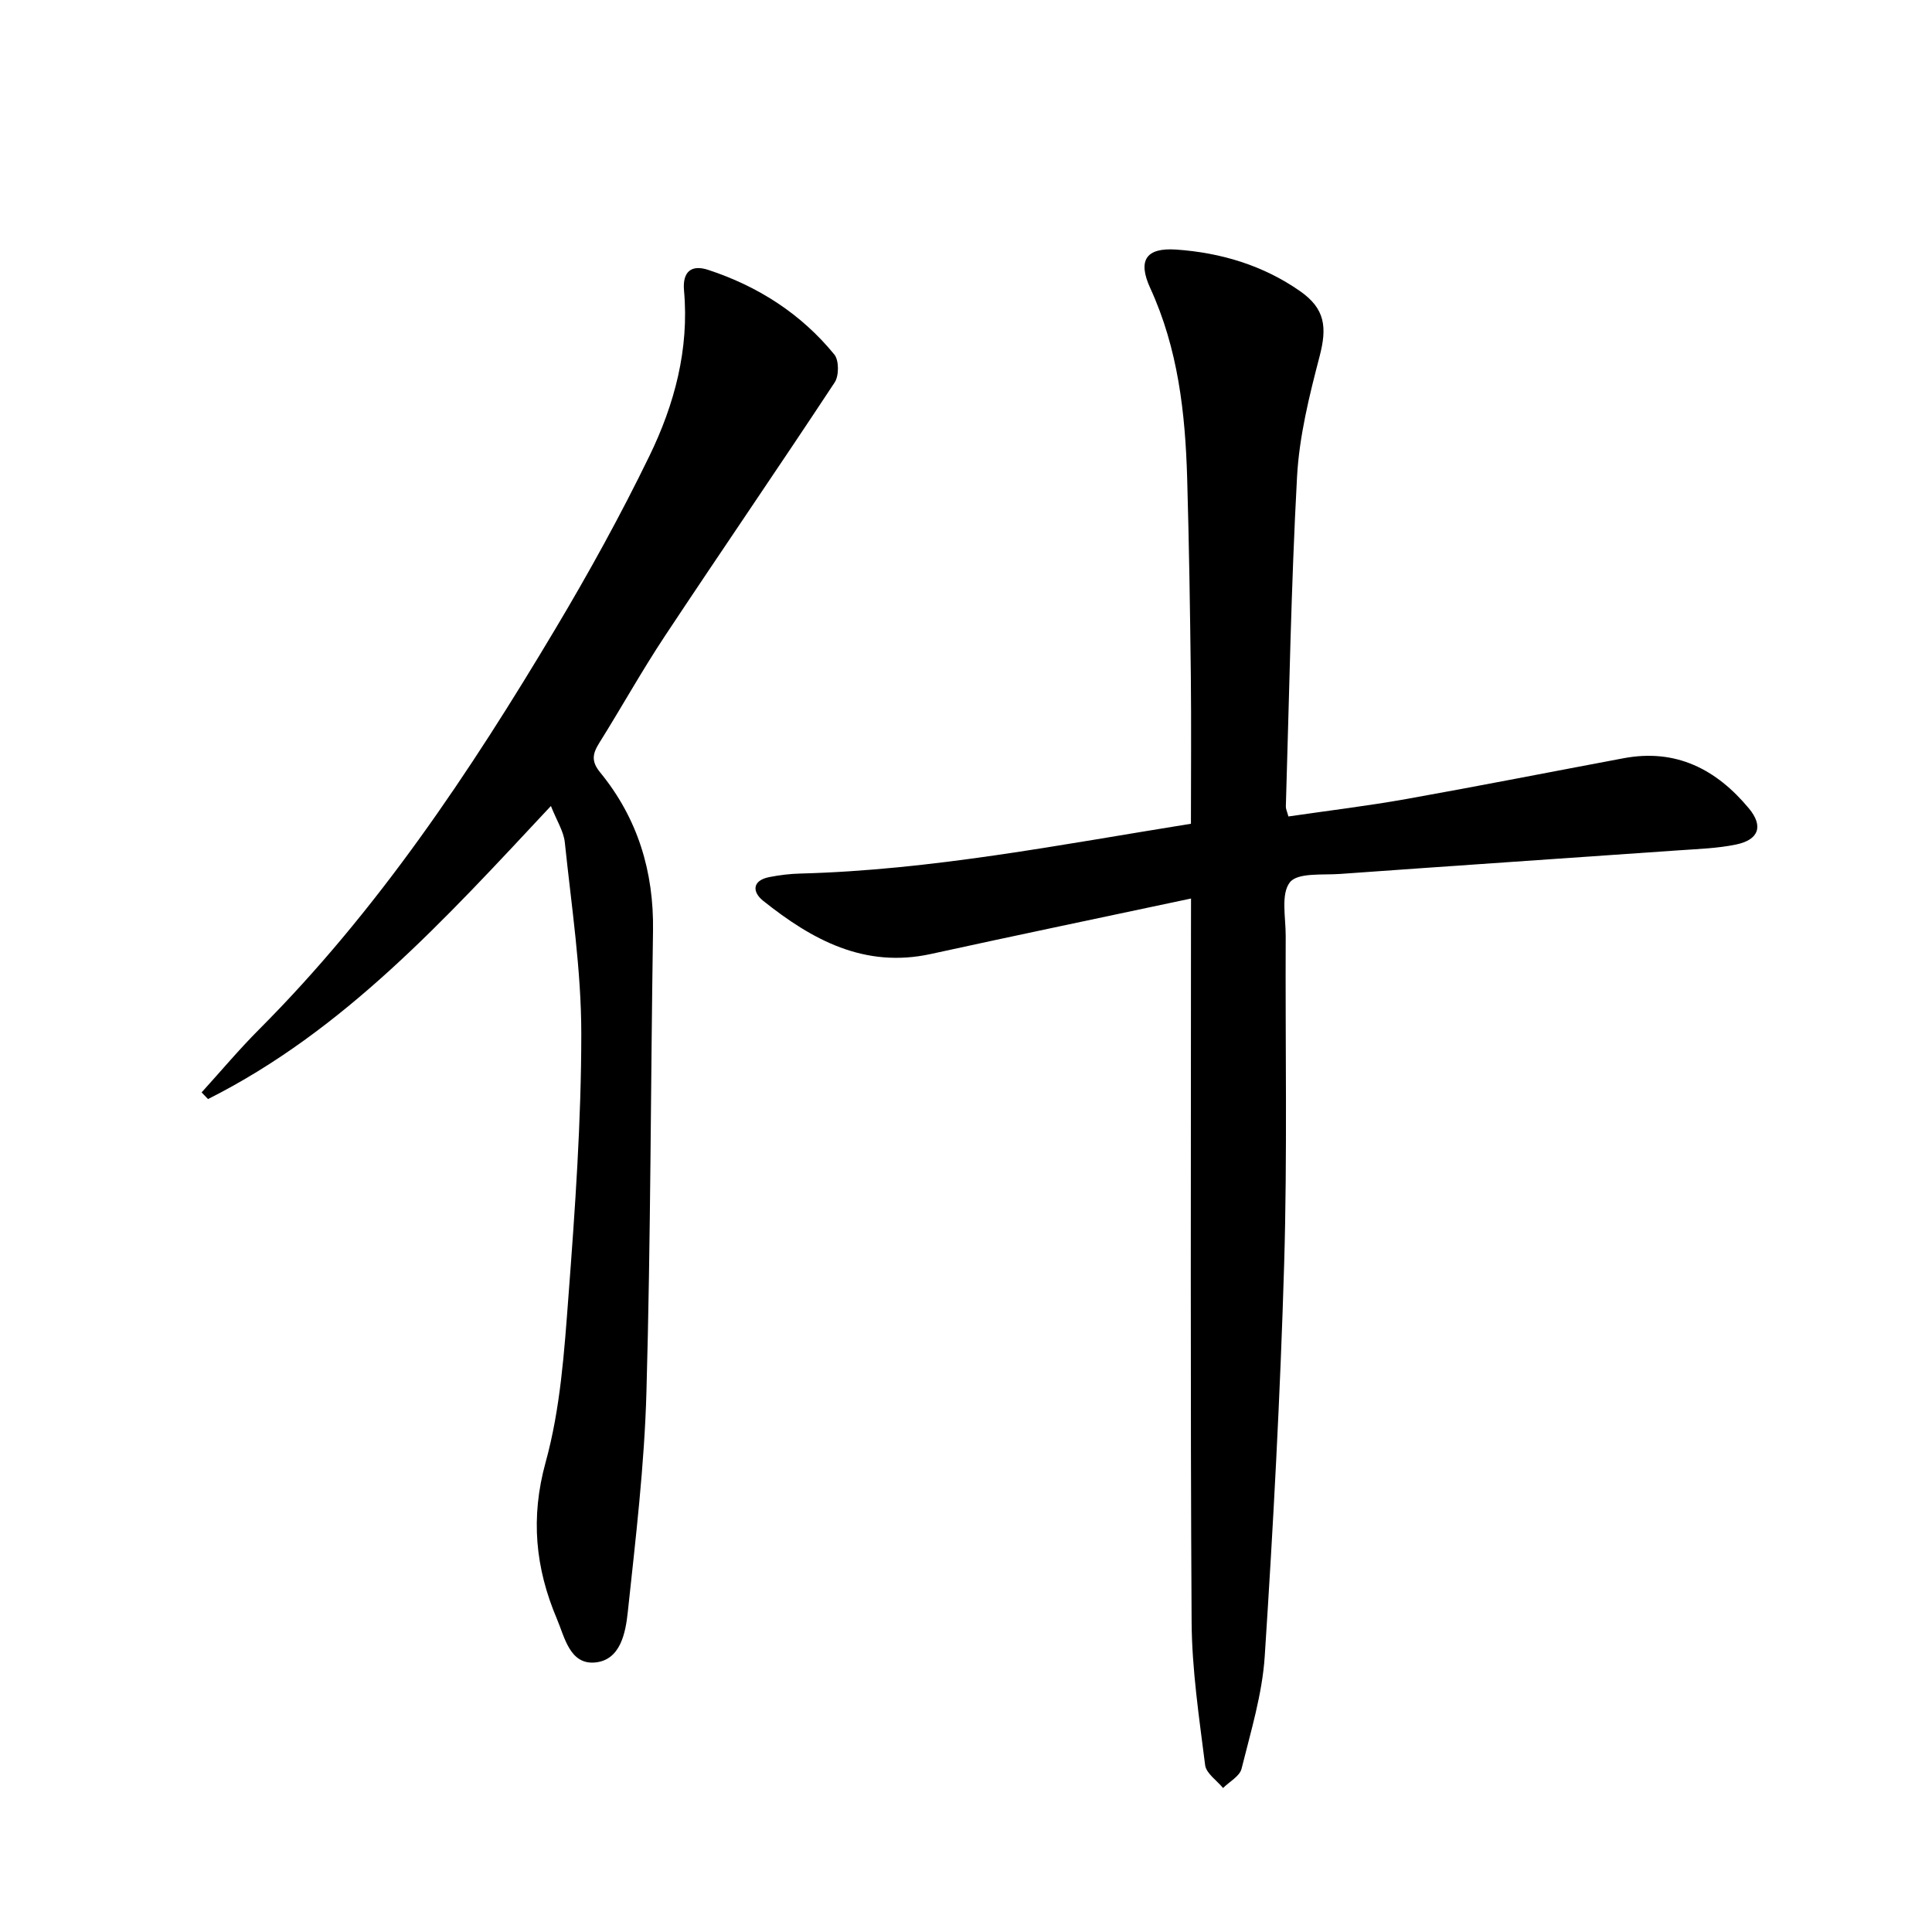
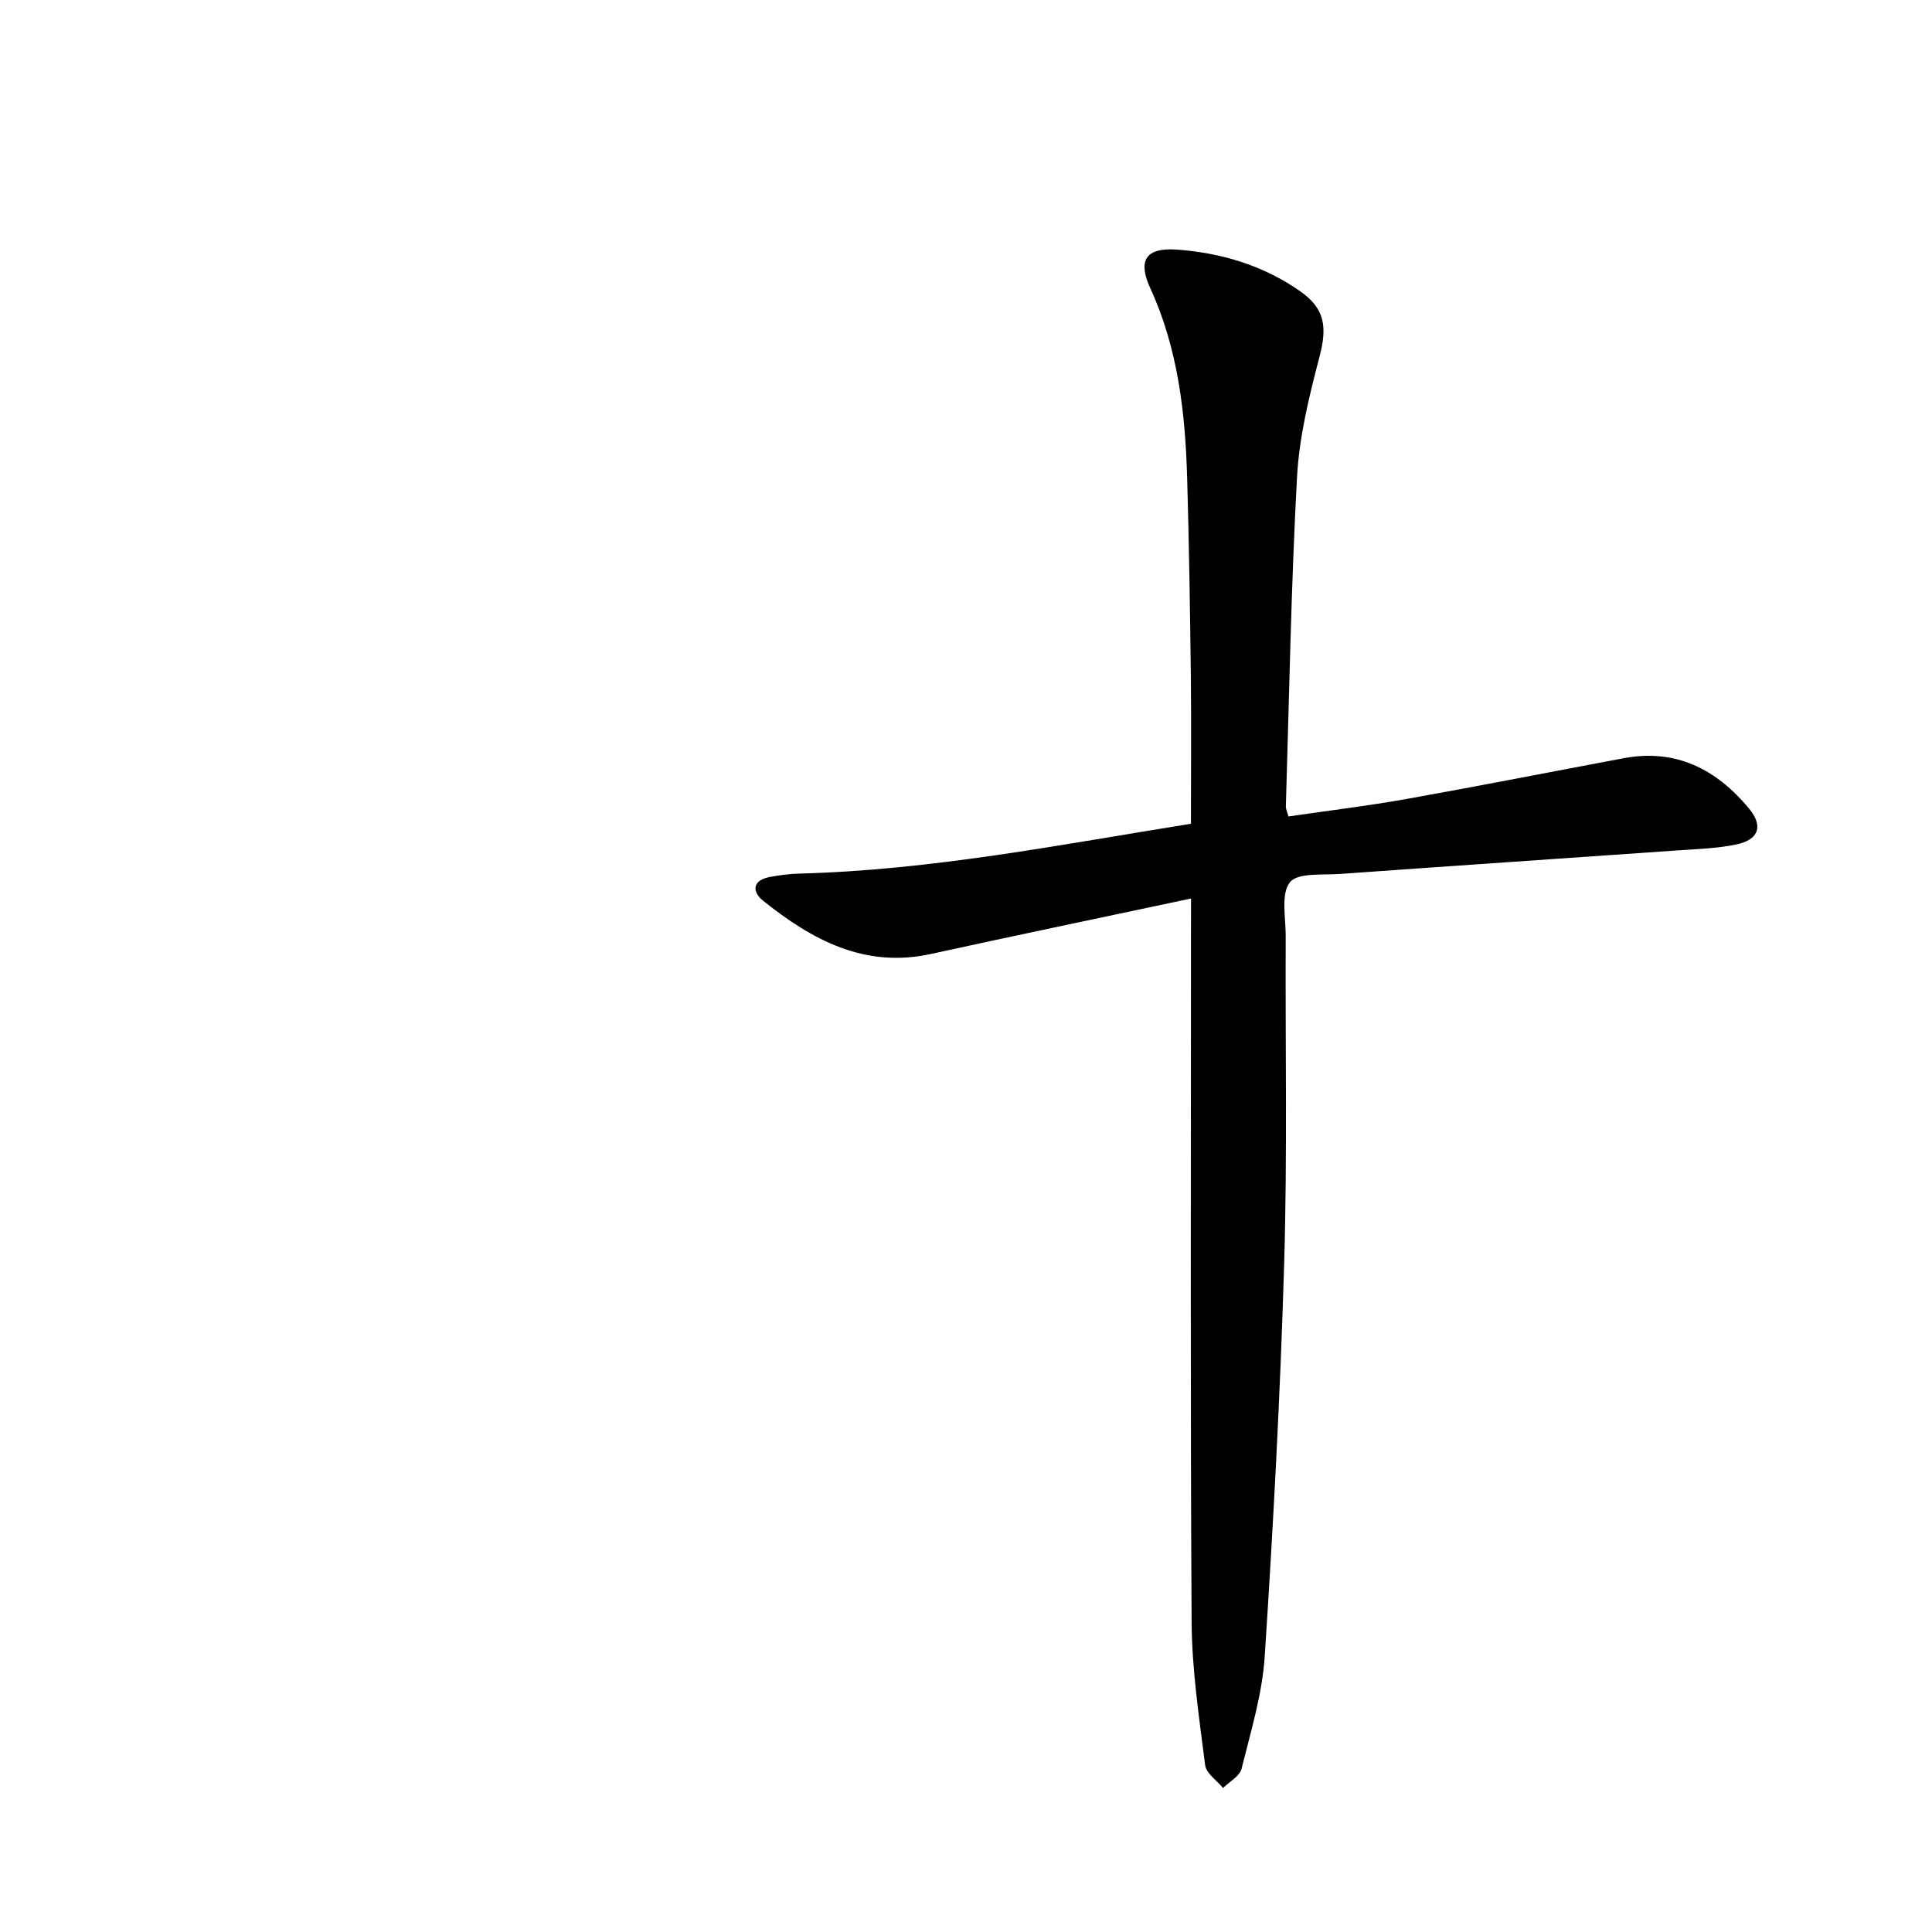
<svg xmlns="http://www.w3.org/2000/svg" enable-background="new 0 0 400 400" viewBox="0 0 400 400">
  <path d="m246.59 186.03c-18.56 3.95-36.23 7.62-53.85 11.48-13.77 3.02-24.63-2.94-34.75-11.02-2.25-1.8-2.31-4.19 1.29-4.9 2.1-.41 4.25-.68 6.39-.73 27.14-.71 53.69-5.95 80.9-10.31 0-10.37.09-20.49-.02-30.62-.16-13.65-.37-27.29-.76-40.93-.39-13.51-1.89-26.81-7.64-39.34-2.66-5.79-.86-8.41 5.35-7.99 9.26.64 18.01 3.26 25.68 8.62 5.22 3.65 5.59 7.51 4.02 13.52-2.13 8.15-4.2 16.51-4.66 24.87-1.24 22.75-1.62 45.55-2.32 68.33-.01.47.24.94.53 2.03 8.13-1.19 16.31-2.17 24.4-3.61 15.03-2.68 30.01-5.64 45.02-8.45 10.83-2.03 19.19 2.29 25.92 10.39 3.04 3.65 2.08 6.5-2.66 7.48-3.87.8-7.9.92-11.86 1.2-23.37 1.64-46.74 3.21-70.11 4.89-3.62.26-8.79-.31-10.4 1.73-1.91 2.43-.86 7.28-.87 11.07-.1 22.66.35 45.33-.32 67.97-.8 27.08-2.26 54.15-4.02 81.19-.51 7.85-2.89 15.6-4.8 23.3-.38 1.55-2.51 2.67-3.83 3.99-1.29-1.57-3.49-3.03-3.71-4.74-1.24-9.86-2.74-19.78-2.8-29.69-.28-47.65-.13-95.3-.13-142.95.01-1.97.01-3.94.01-6.78z" fill="#000001" />
-   <path d="m114.06 166.87c-21.96 23.49-42.8 46.51-70.99 60.68-.44-.46-.89-.92-1.33-1.38 3.95-4.35 7.73-8.86 11.87-13.01 24.54-24.59 43.63-53.22 61.31-82.85 6.98-11.69 13.58-23.66 19.53-35.9 5.19-10.67 8.26-22.11 7.17-34.24-.35-3.92 1.5-5.45 5.02-4.29 10.31 3.39 19.22 9.09 26.1 17.52.98 1.2.98 4.39.08 5.76-11.6 17.6-23.54 34.98-35.18 52.55-4.77 7.2-8.98 14.78-13.57 22.11-1.38 2.21-1.71 3.79.18 6.09 7.78 9.51 11.14 20.54 10.95 32.83-.49 31.8-.47 63.61-1.36 95.39-.42 15.23-2.24 30.43-3.86 45.6-.46 4.32-1.51 9.99-6.79 10.47-5.23.47-6.29-5.26-7.9-9.05-4.44-10.48-5.5-20.9-2.32-32.42 3.06-11.08 3.86-22.89 4.73-34.45 1.37-18.06 2.65-36.18 2.65-54.28 0-13.2-2.04-26.41-3.41-39.59-.24-2.3-1.68-4.5-2.88-7.54z" fill="#000001" />
</svg>